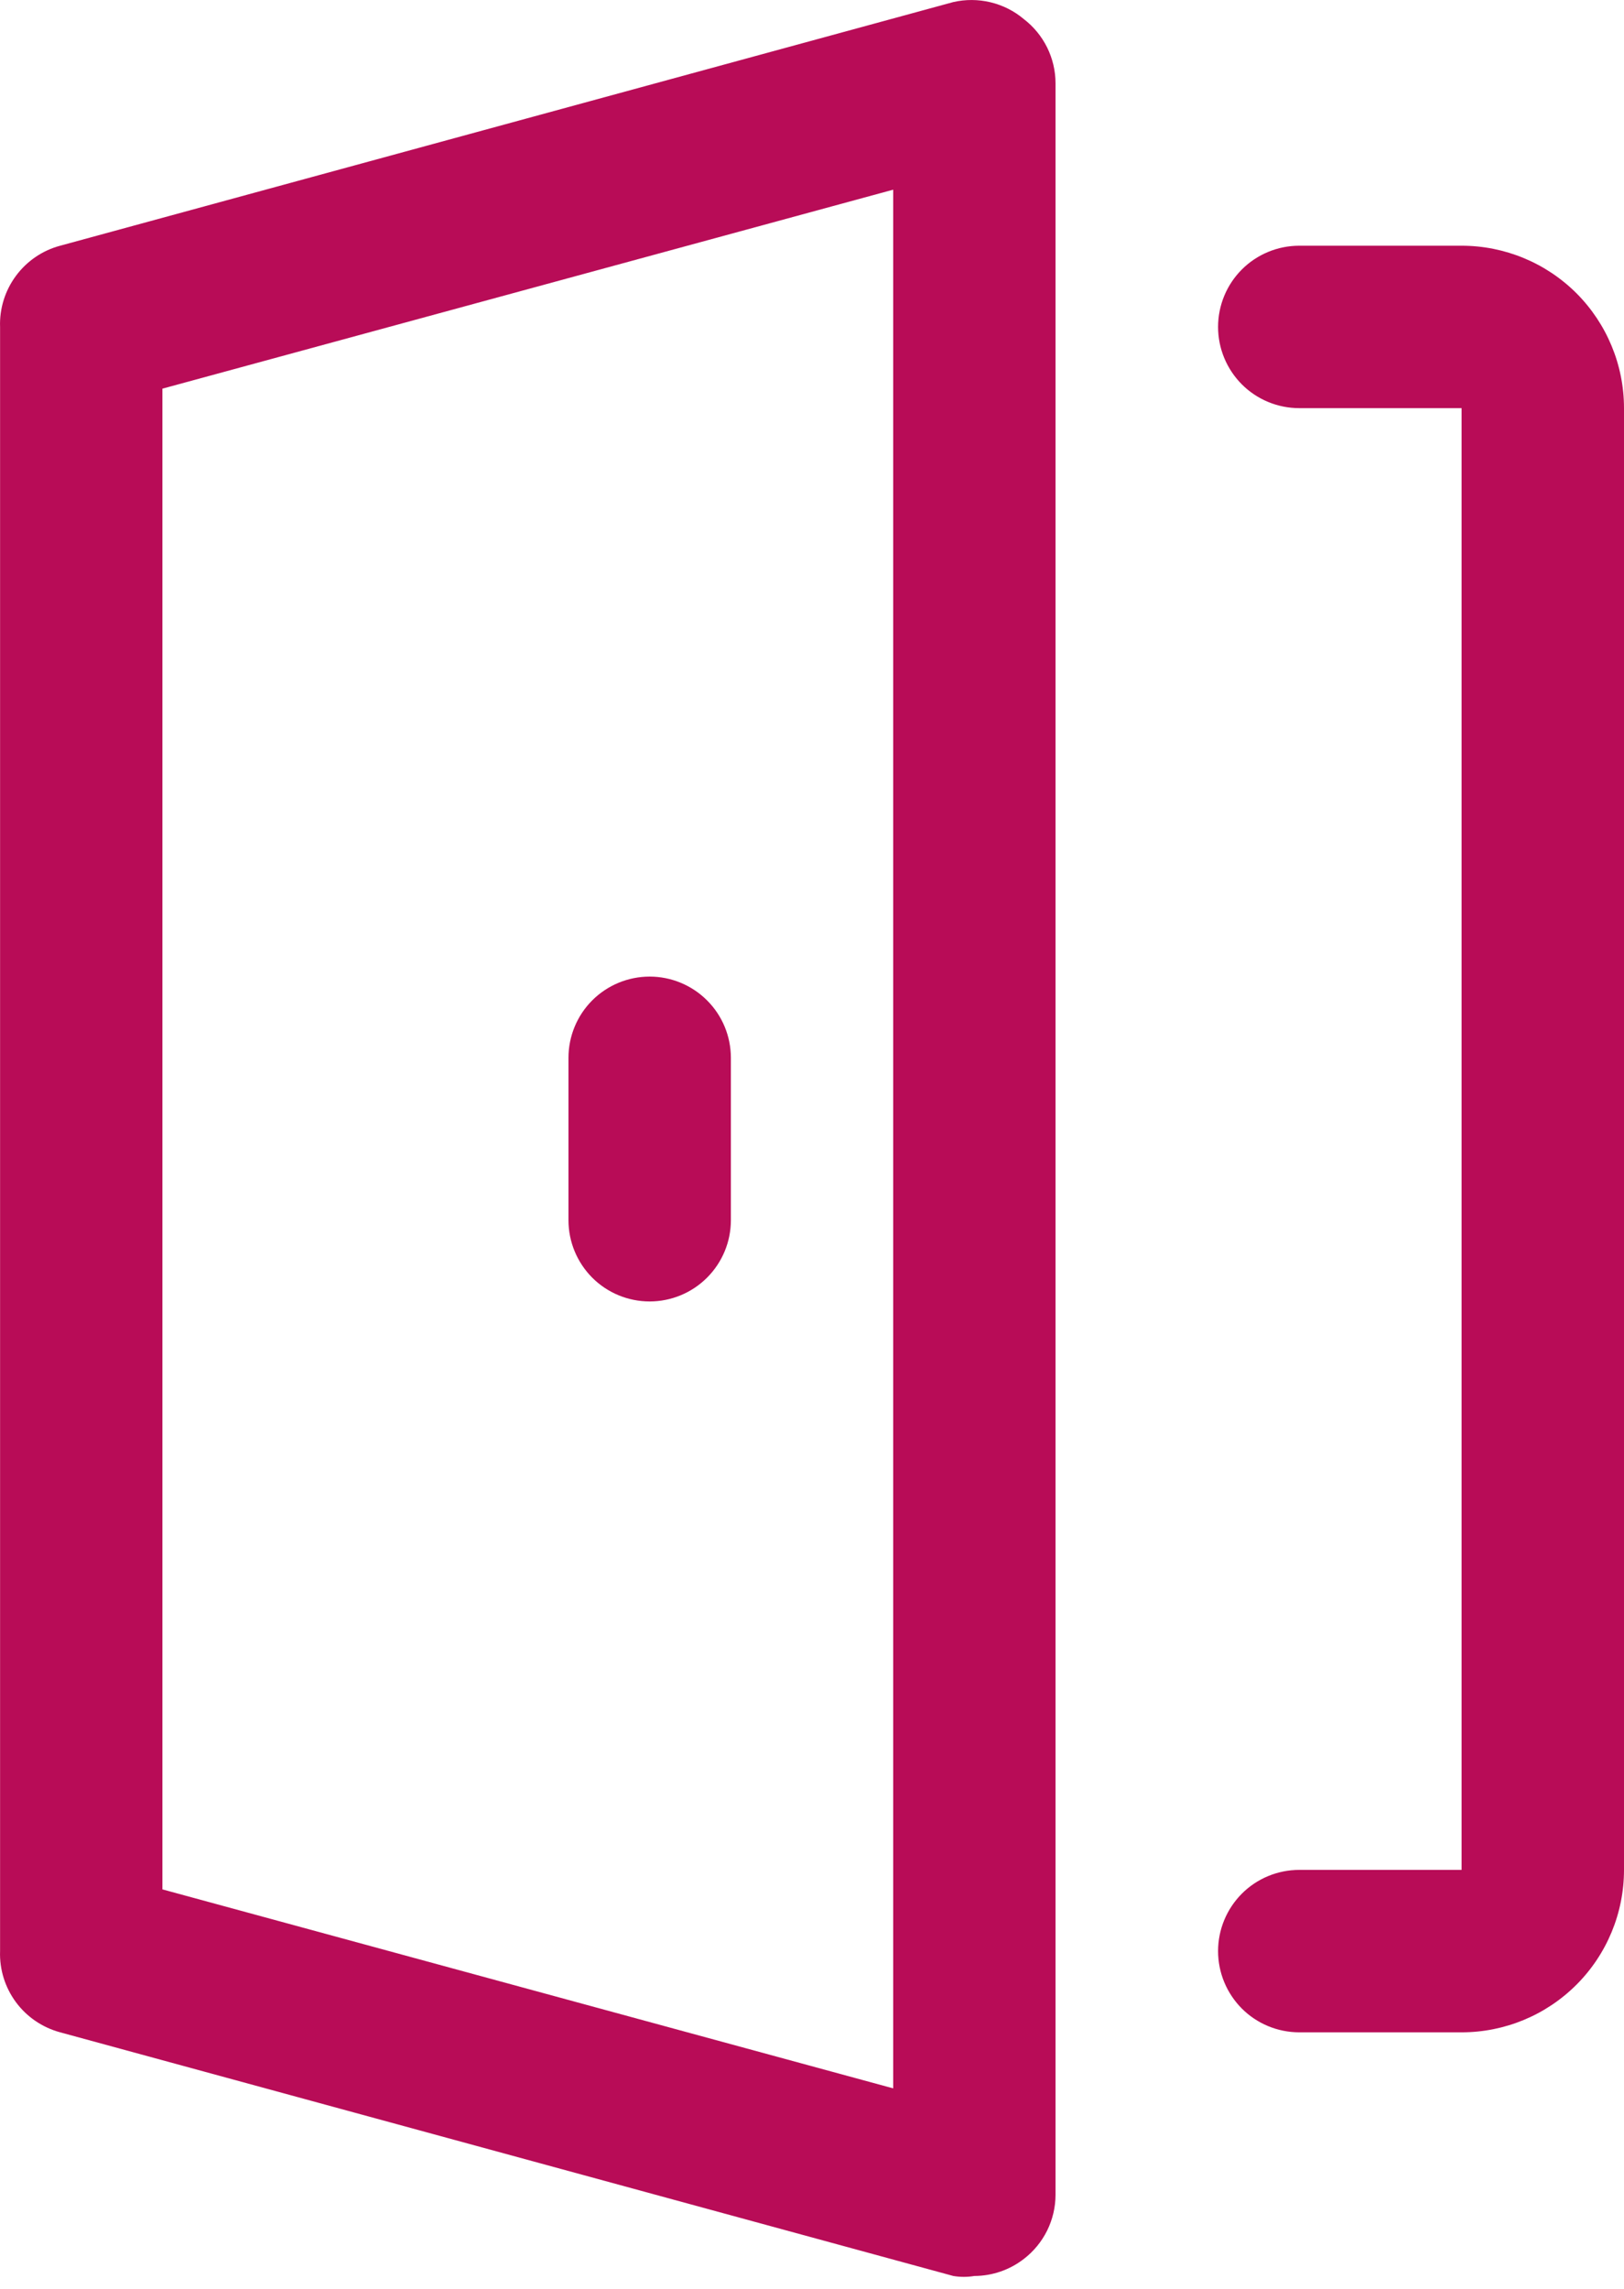
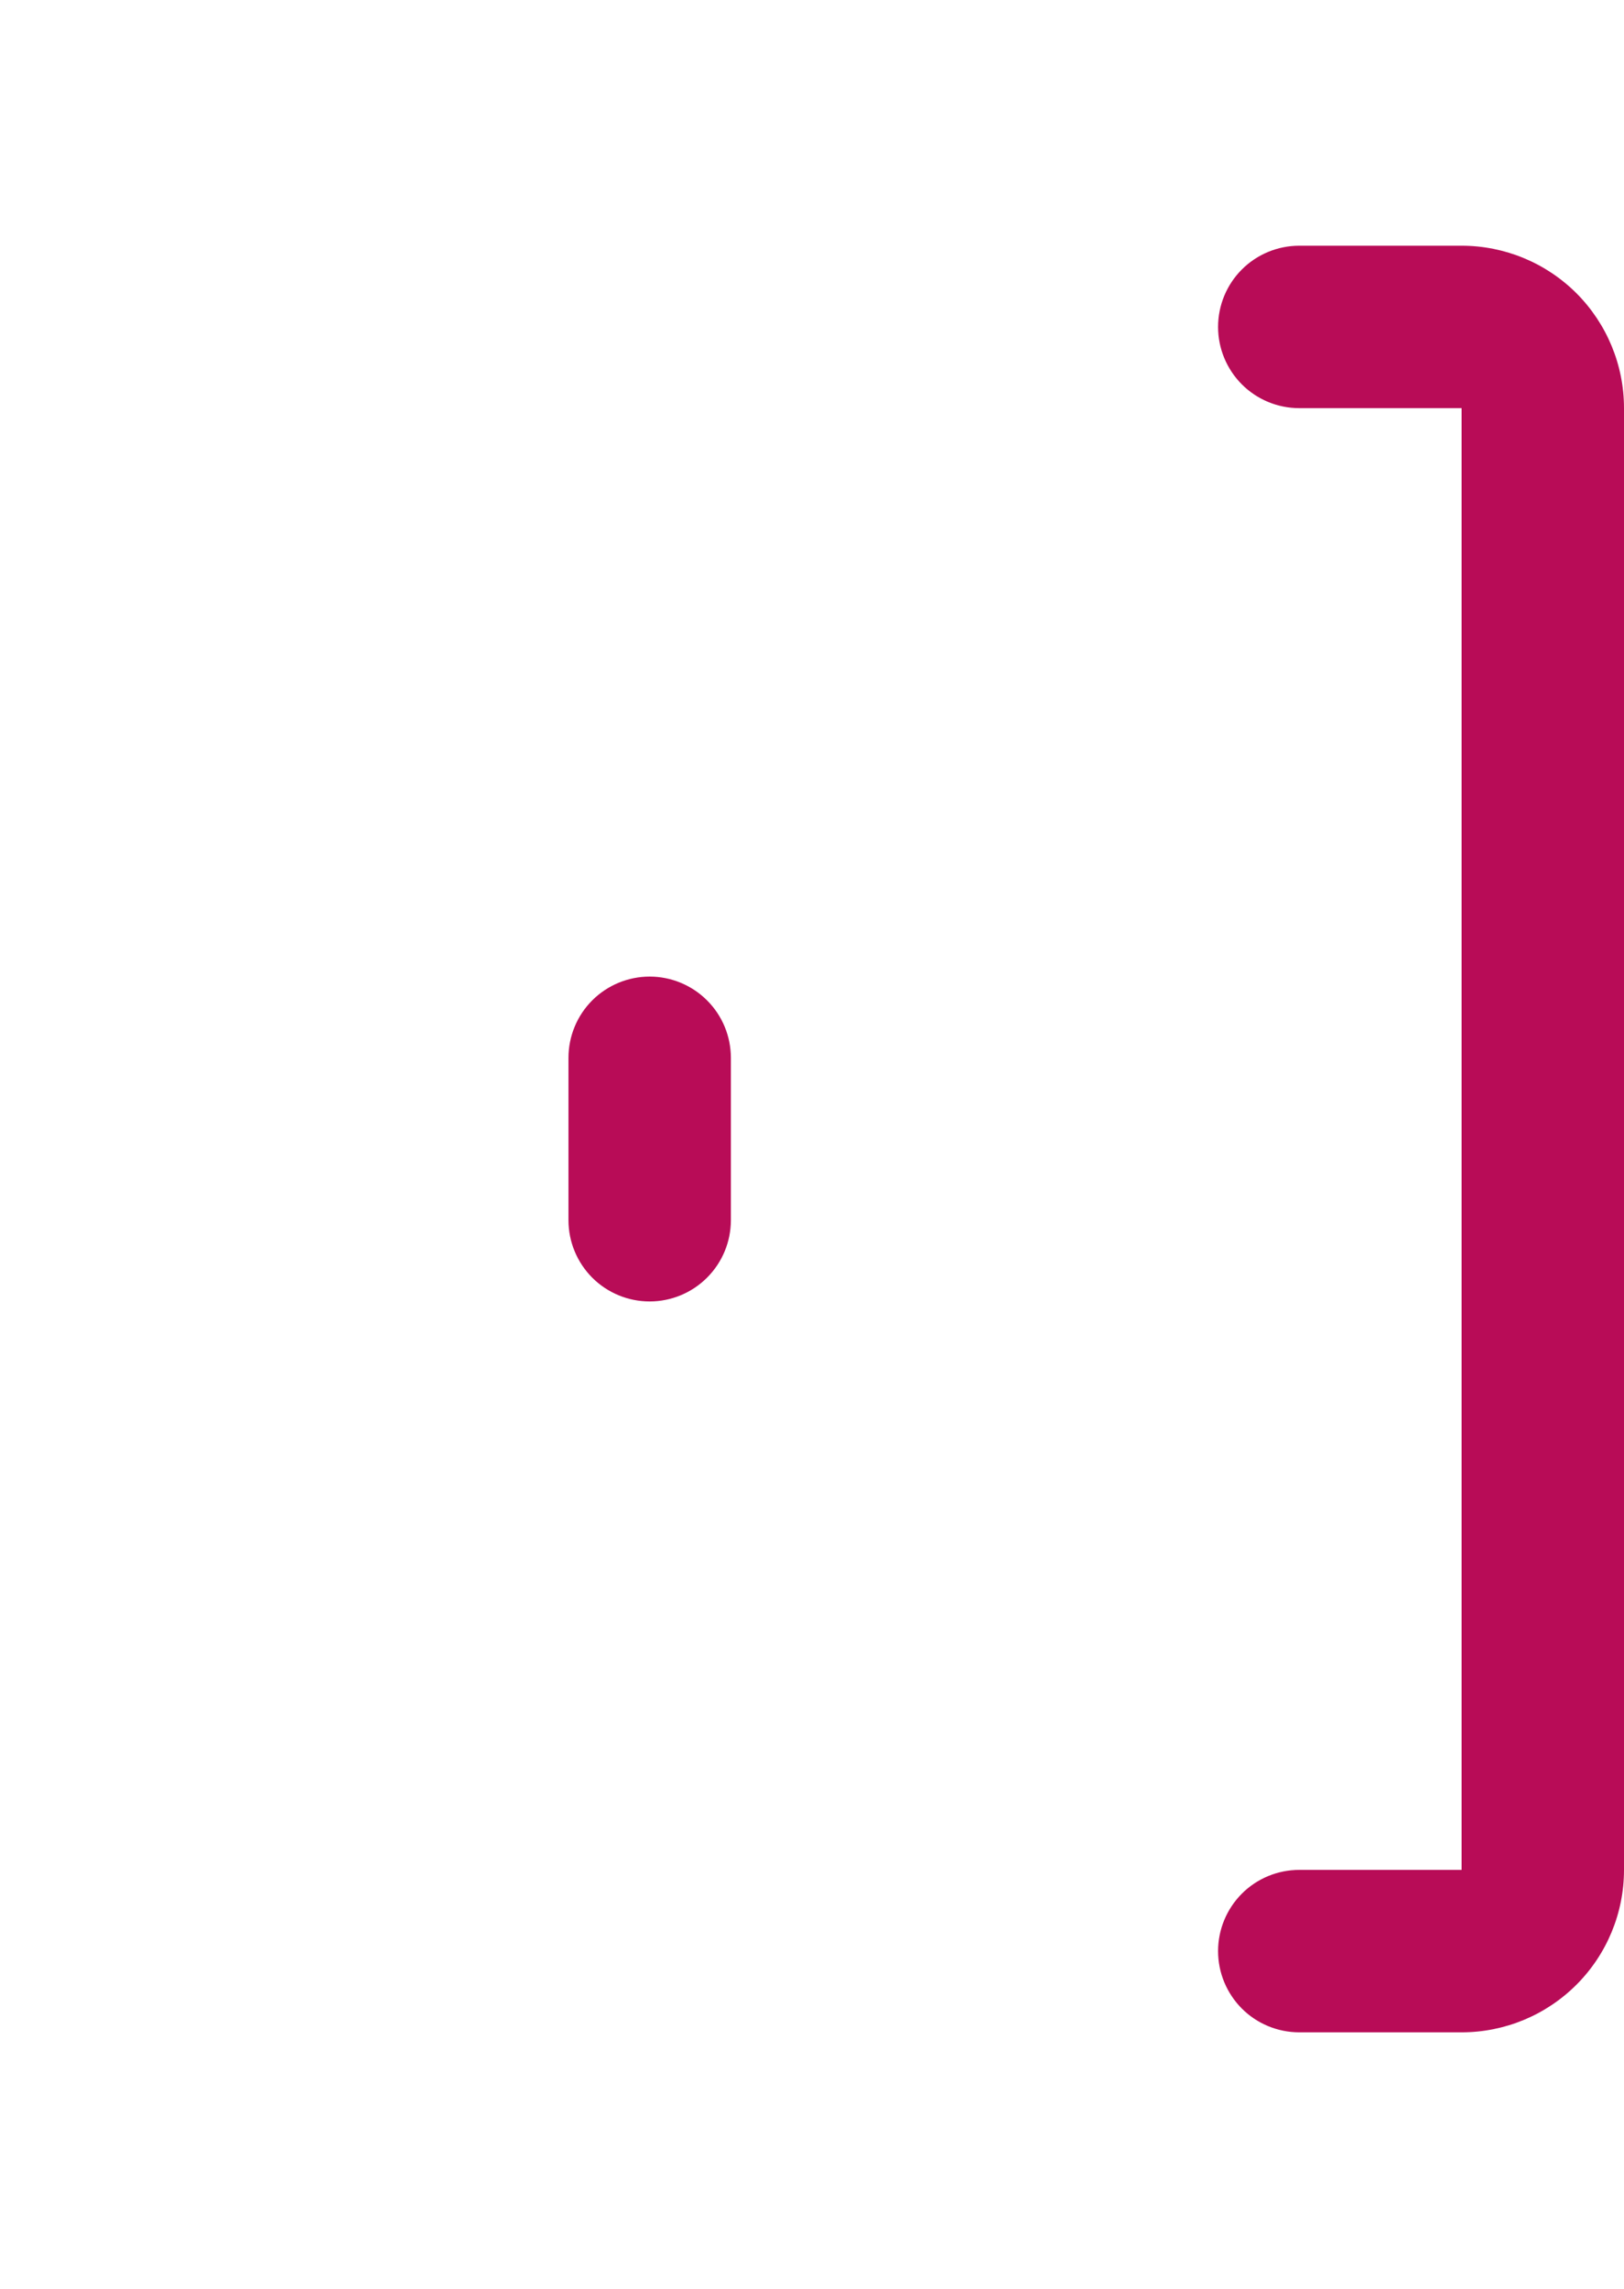
<svg xmlns="http://www.w3.org/2000/svg" width="22" height="31" viewBox="0 0 22 31" fill="none">
-   <path d="M12.914 0.028L0.815 3.328C0.575 3.392 0.364 3.536 0.216 3.736C0.068 3.936 -0.008 4.18 0.001 4.428V26.426C-0.008 26.674 0.068 26.918 0.216 27.118C0.364 27.318 0.575 27.461 0.815 27.526L12.914 30.826C13.008 30.842 13.105 30.842 13.2 30.826C13.443 30.825 13.678 30.744 13.87 30.595C14.004 30.492 14.111 30.361 14.186 30.21C14.26 30.059 14.299 29.894 14.299 29.726V1.128C14.299 0.96 14.26 0.795 14.186 0.644C14.111 0.493 14.004 0.362 13.87 0.259C13.74 0.149 13.585 0.071 13.419 0.031C13.253 -0.009 13.08 -0.01 12.914 0.028ZM12.1 28.285L2.2 25.59V5.264L12.1 2.569V28.285Z" fill="#B80C57" />
  <path d="M19.8 3.328H17.601C17.309 3.328 17.029 3.444 16.823 3.65C16.617 3.856 16.501 4.136 16.501 4.428C16.501 4.72 16.617 4.999 16.823 5.206C17.029 5.412 17.309 5.528 17.601 5.528H19.8V25.326H17.601C17.309 25.326 17.029 25.442 16.823 25.648C16.617 25.855 16.501 26.134 16.501 26.426C16.501 26.718 16.617 26.997 16.823 27.204C17.029 27.41 17.309 27.526 17.601 27.526H19.8C20.384 27.526 20.943 27.294 21.356 26.881C21.768 26.469 22 25.91 22 25.326V5.528C22 4.944 21.768 4.385 21.356 3.972C20.943 3.56 20.384 3.328 19.8 3.328Z" fill="#B80C57" />
  <path d="M8.801 17.627C9.092 17.627 9.372 17.511 9.578 17.305C9.785 17.098 9.901 16.819 9.901 16.527V14.327C9.901 14.035 9.785 13.755 9.578 13.549C9.372 13.343 9.092 13.227 8.801 13.227C8.509 13.227 8.229 13.343 8.023 13.549C7.817 13.755 7.701 14.035 7.701 14.327V16.527C7.701 16.819 7.817 17.098 8.023 17.305C8.229 17.511 8.509 17.627 8.801 17.627Z" fill="#B80C57" />
</svg>